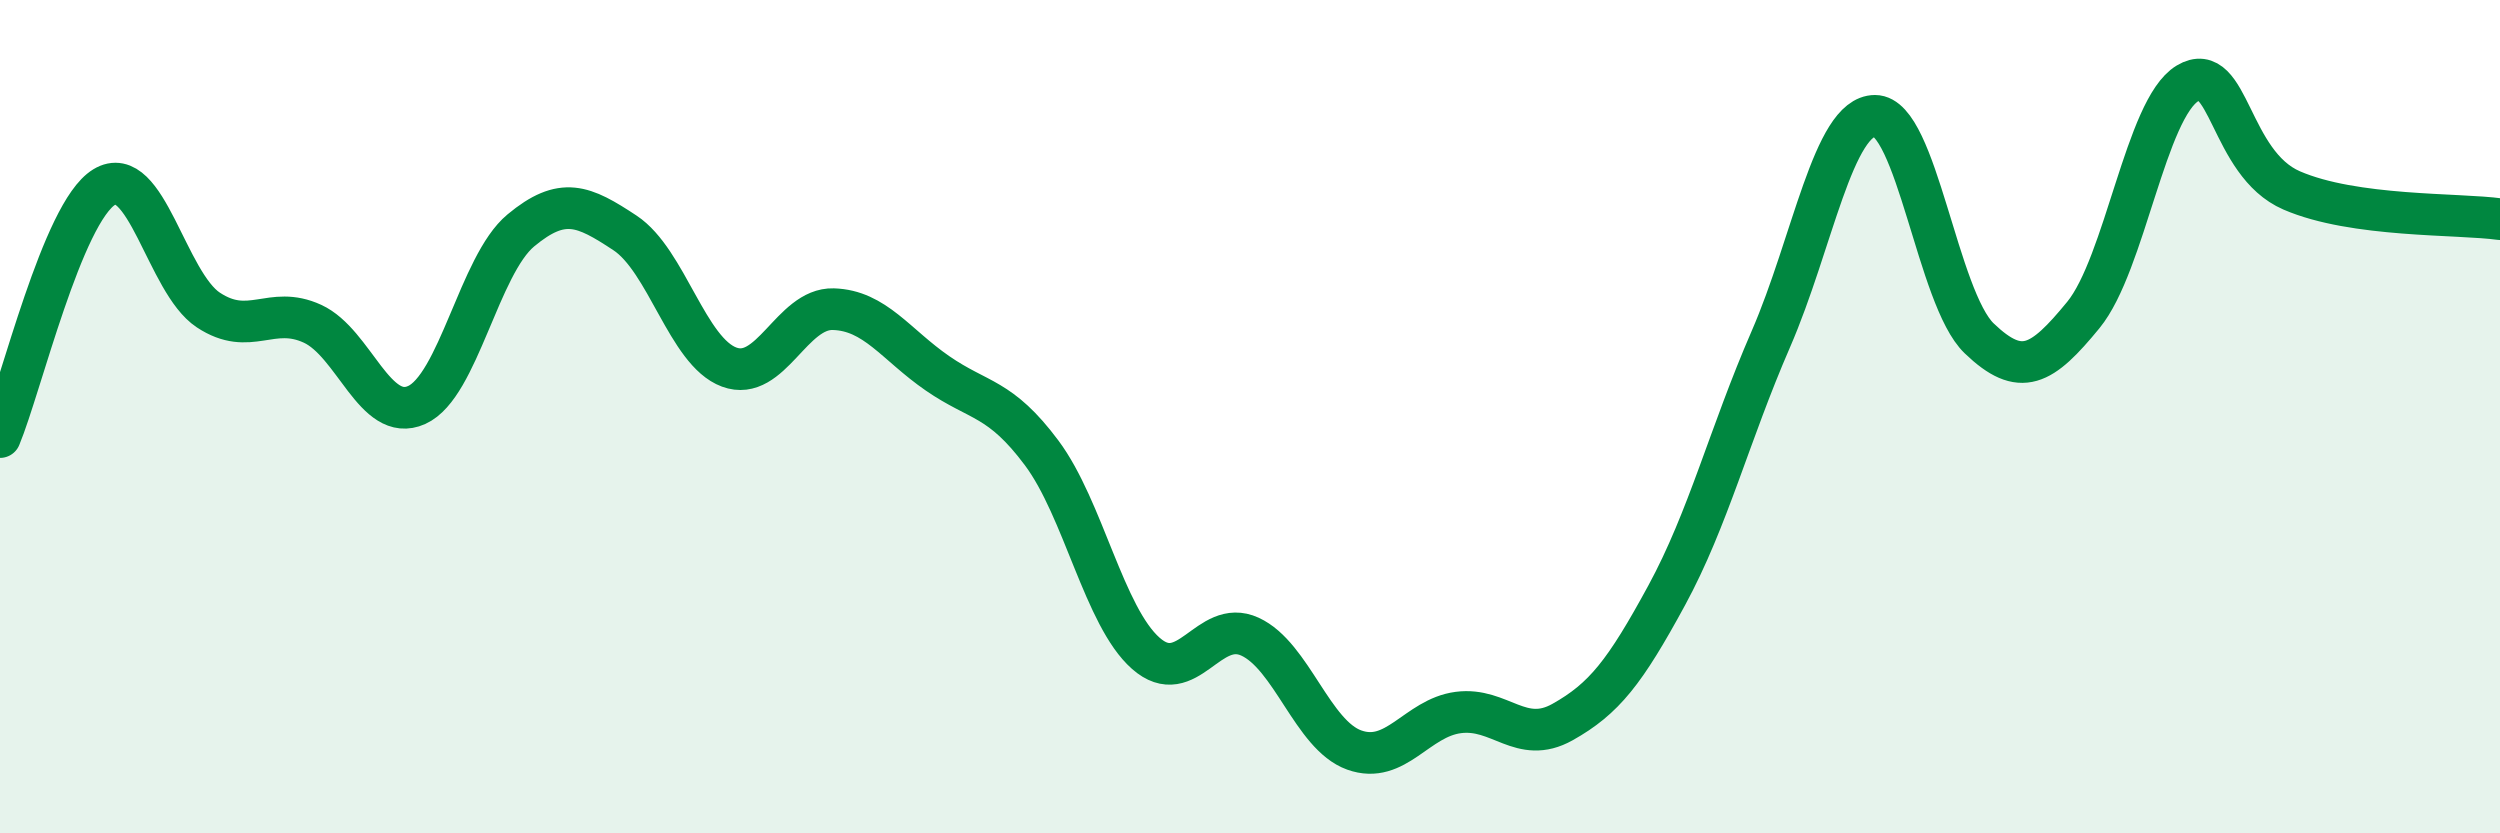
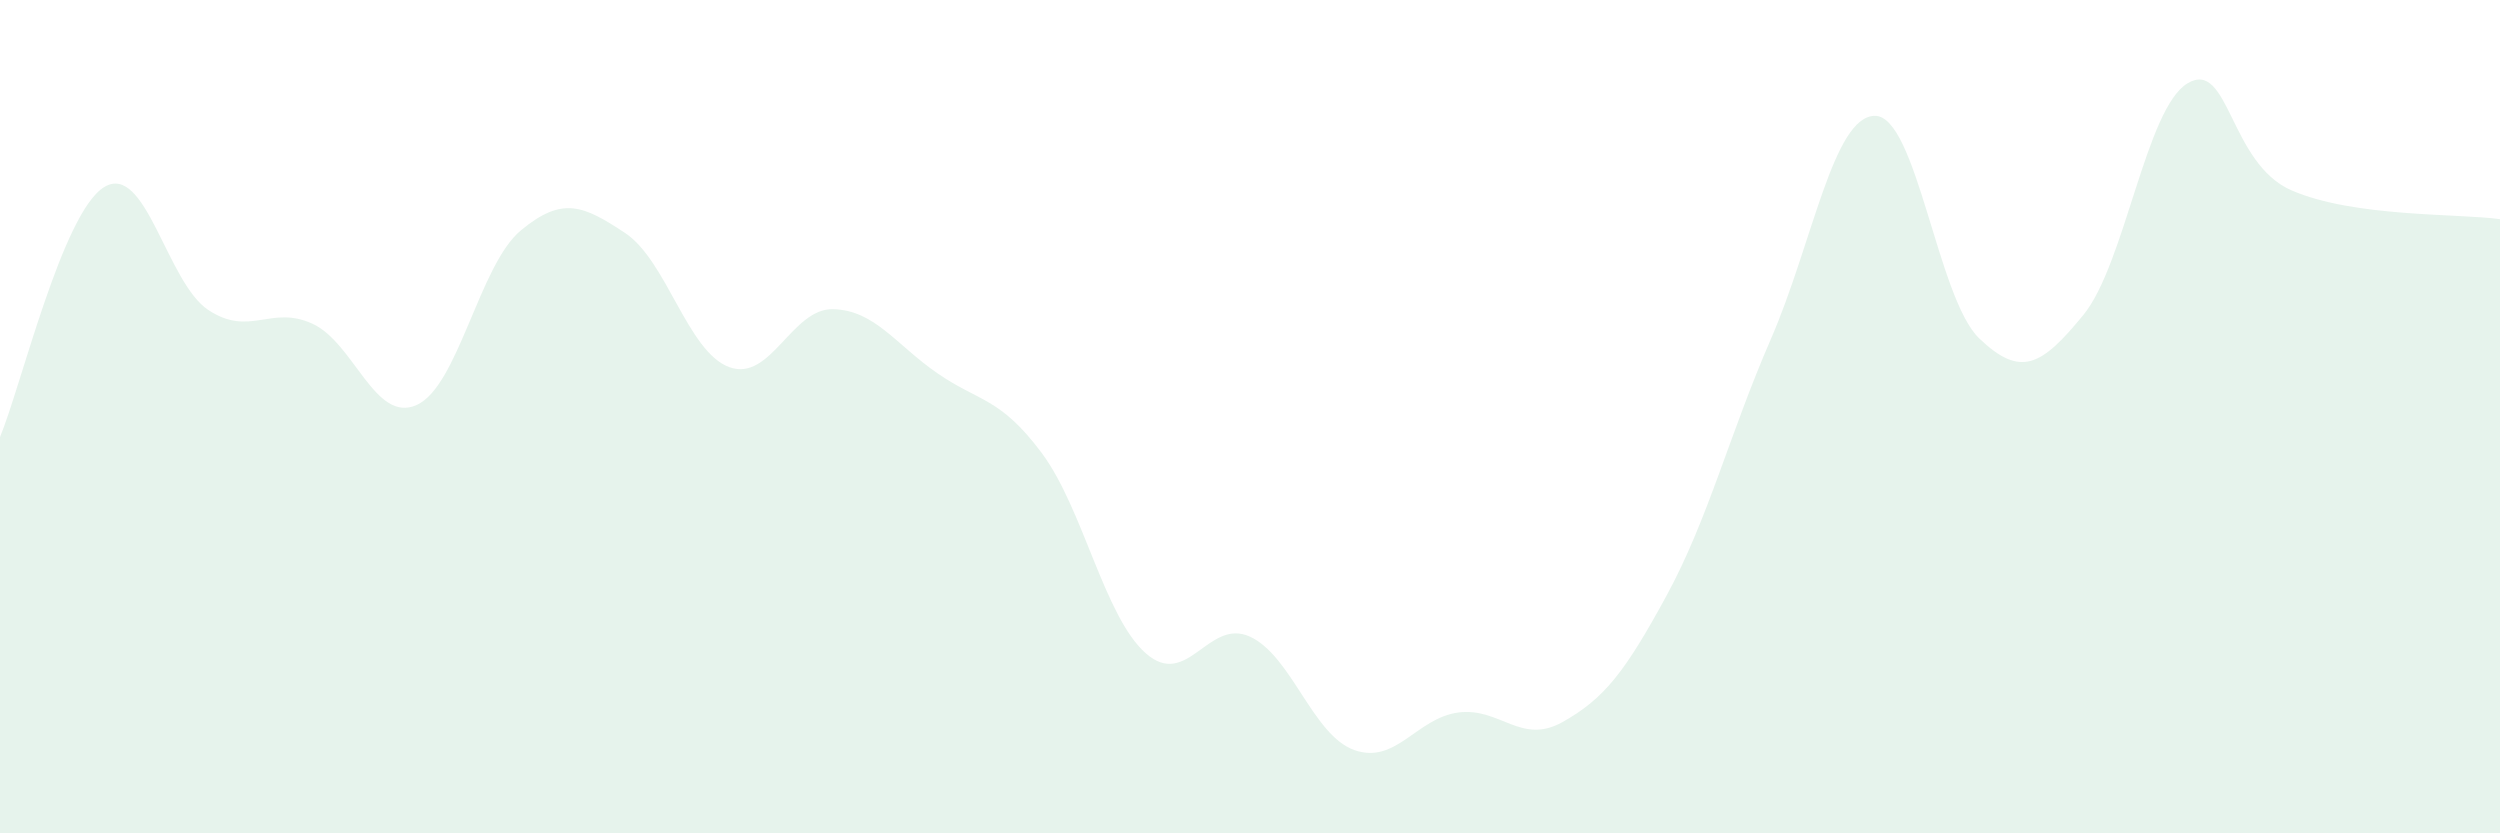
<svg xmlns="http://www.w3.org/2000/svg" width="60" height="20" viewBox="0 0 60 20">
  <path d="M 0,10.49 C 0.5,9.29 1.5,5.1 2.5,4.49 C 3.5,3.88 4,6.78 5,7.44 C 6,8.1 6.5,7.31 7.5,7.77 C 8.5,8.23 9,10.17 10,9.72 C 11,9.27 11.5,6.36 12.5,5.53 C 13.5,4.7 14,4.93 15,5.59 C 16,6.25 16.5,8.44 17.5,8.81 C 18.5,9.18 19,7.39 20,7.42 C 21,7.45 21.5,8.27 22.5,8.96 C 23.5,9.65 24,9.53 25,10.87 C 26,12.21 26.5,14.8 27.5,15.68 C 28.5,16.56 29,14.82 30,15.28 C 31,15.74 31.5,17.64 32.5,18 C 33.5,18.36 34,17.23 35,17.1 C 36,16.97 36.5,17.89 37.5,17.33 C 38.5,16.77 39,16.13 40,14.29 C 41,12.45 41.5,10.44 42.5,8.14 C 43.5,5.84 44,2.78 45,2.78 C 46,2.78 46.5,7.16 47.5,8.12 C 48.5,9.08 49,8.78 50,7.56 C 51,6.34 51.5,2.6 52.5,2 C 53.5,1.4 53.5,3.92 55,4.57 C 56.5,5.22 59,5.12 60,5.26L60 20L0 20Z" fill="#008740" opacity="0.1" stroke-linecap="round" stroke-linejoin="round" />
-   <path d="M 0,10.49 C 0.5,9.29 1.5,5.1 2.5,4.49 C 3.5,3.88 4,6.78 5,7.44 C 6,8.1 6.5,7.31 7.5,7.77 C 8.5,8.23 9,10.17 10,9.72 C 11,9.27 11.5,6.36 12.5,5.53 C 13.5,4.7 14,4.93 15,5.59 C 16,6.25 16.5,8.44 17.5,8.81 C 18.5,9.18 19,7.39 20,7.42 C 21,7.45 21.5,8.27 22.5,8.96 C 23.5,9.65 24,9.53 25,10.87 C 26,12.21 26.5,14.8 27.5,15.68 C 28.5,16.56 29,14.82 30,15.28 C 31,15.74 31.5,17.64 32.5,18 C 33.5,18.36 34,17.23 35,17.1 C 36,16.97 36.5,17.89 37.5,17.33 C 38.5,16.77 39,16.13 40,14.29 C 41,12.45 41.5,10.44 42.5,8.14 C 43.5,5.84 44,2.78 45,2.78 C 46,2.78 46.5,7.16 47.5,8.12 C 48.5,9.08 49,8.78 50,7.56 C 51,6.34 51.5,2.6 52.5,2 C 53.5,1.4 53.5,3.92 55,4.57 C 56.5,5.22 59,5.12 60,5.26" stroke="#008740" stroke-width="1" fill="none" stroke-linecap="round" stroke-linejoin="round" />
</svg>